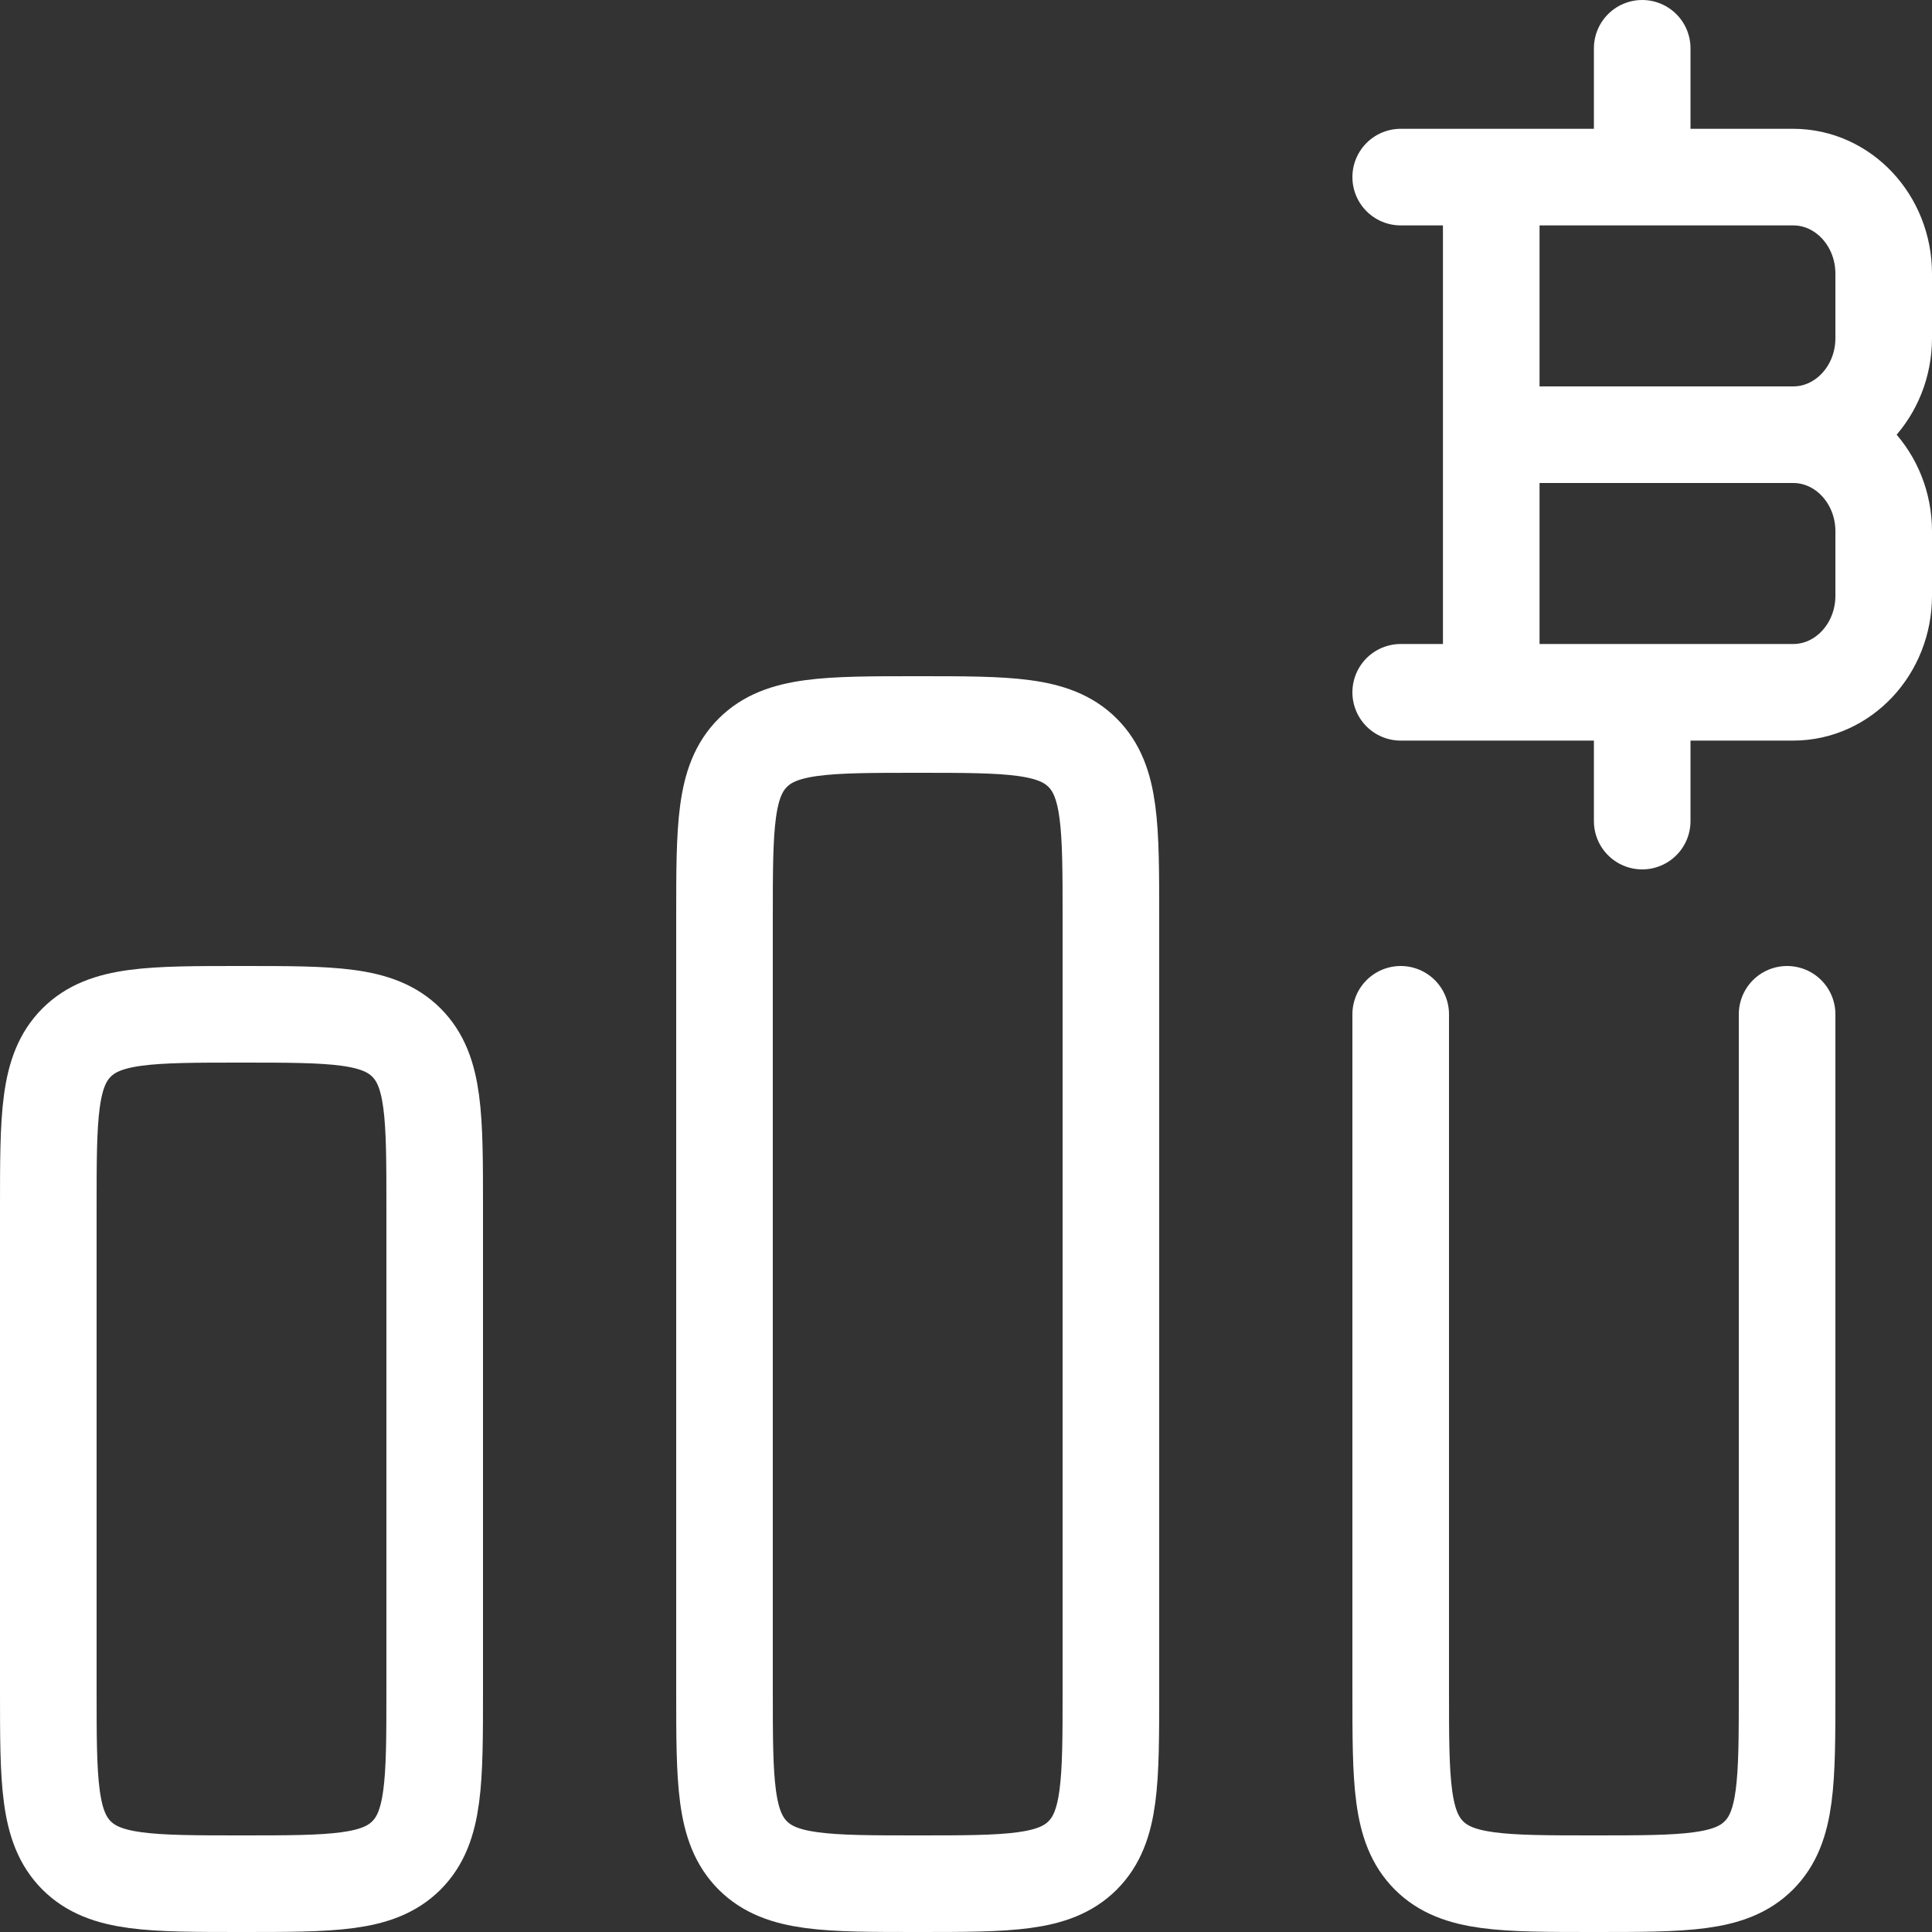
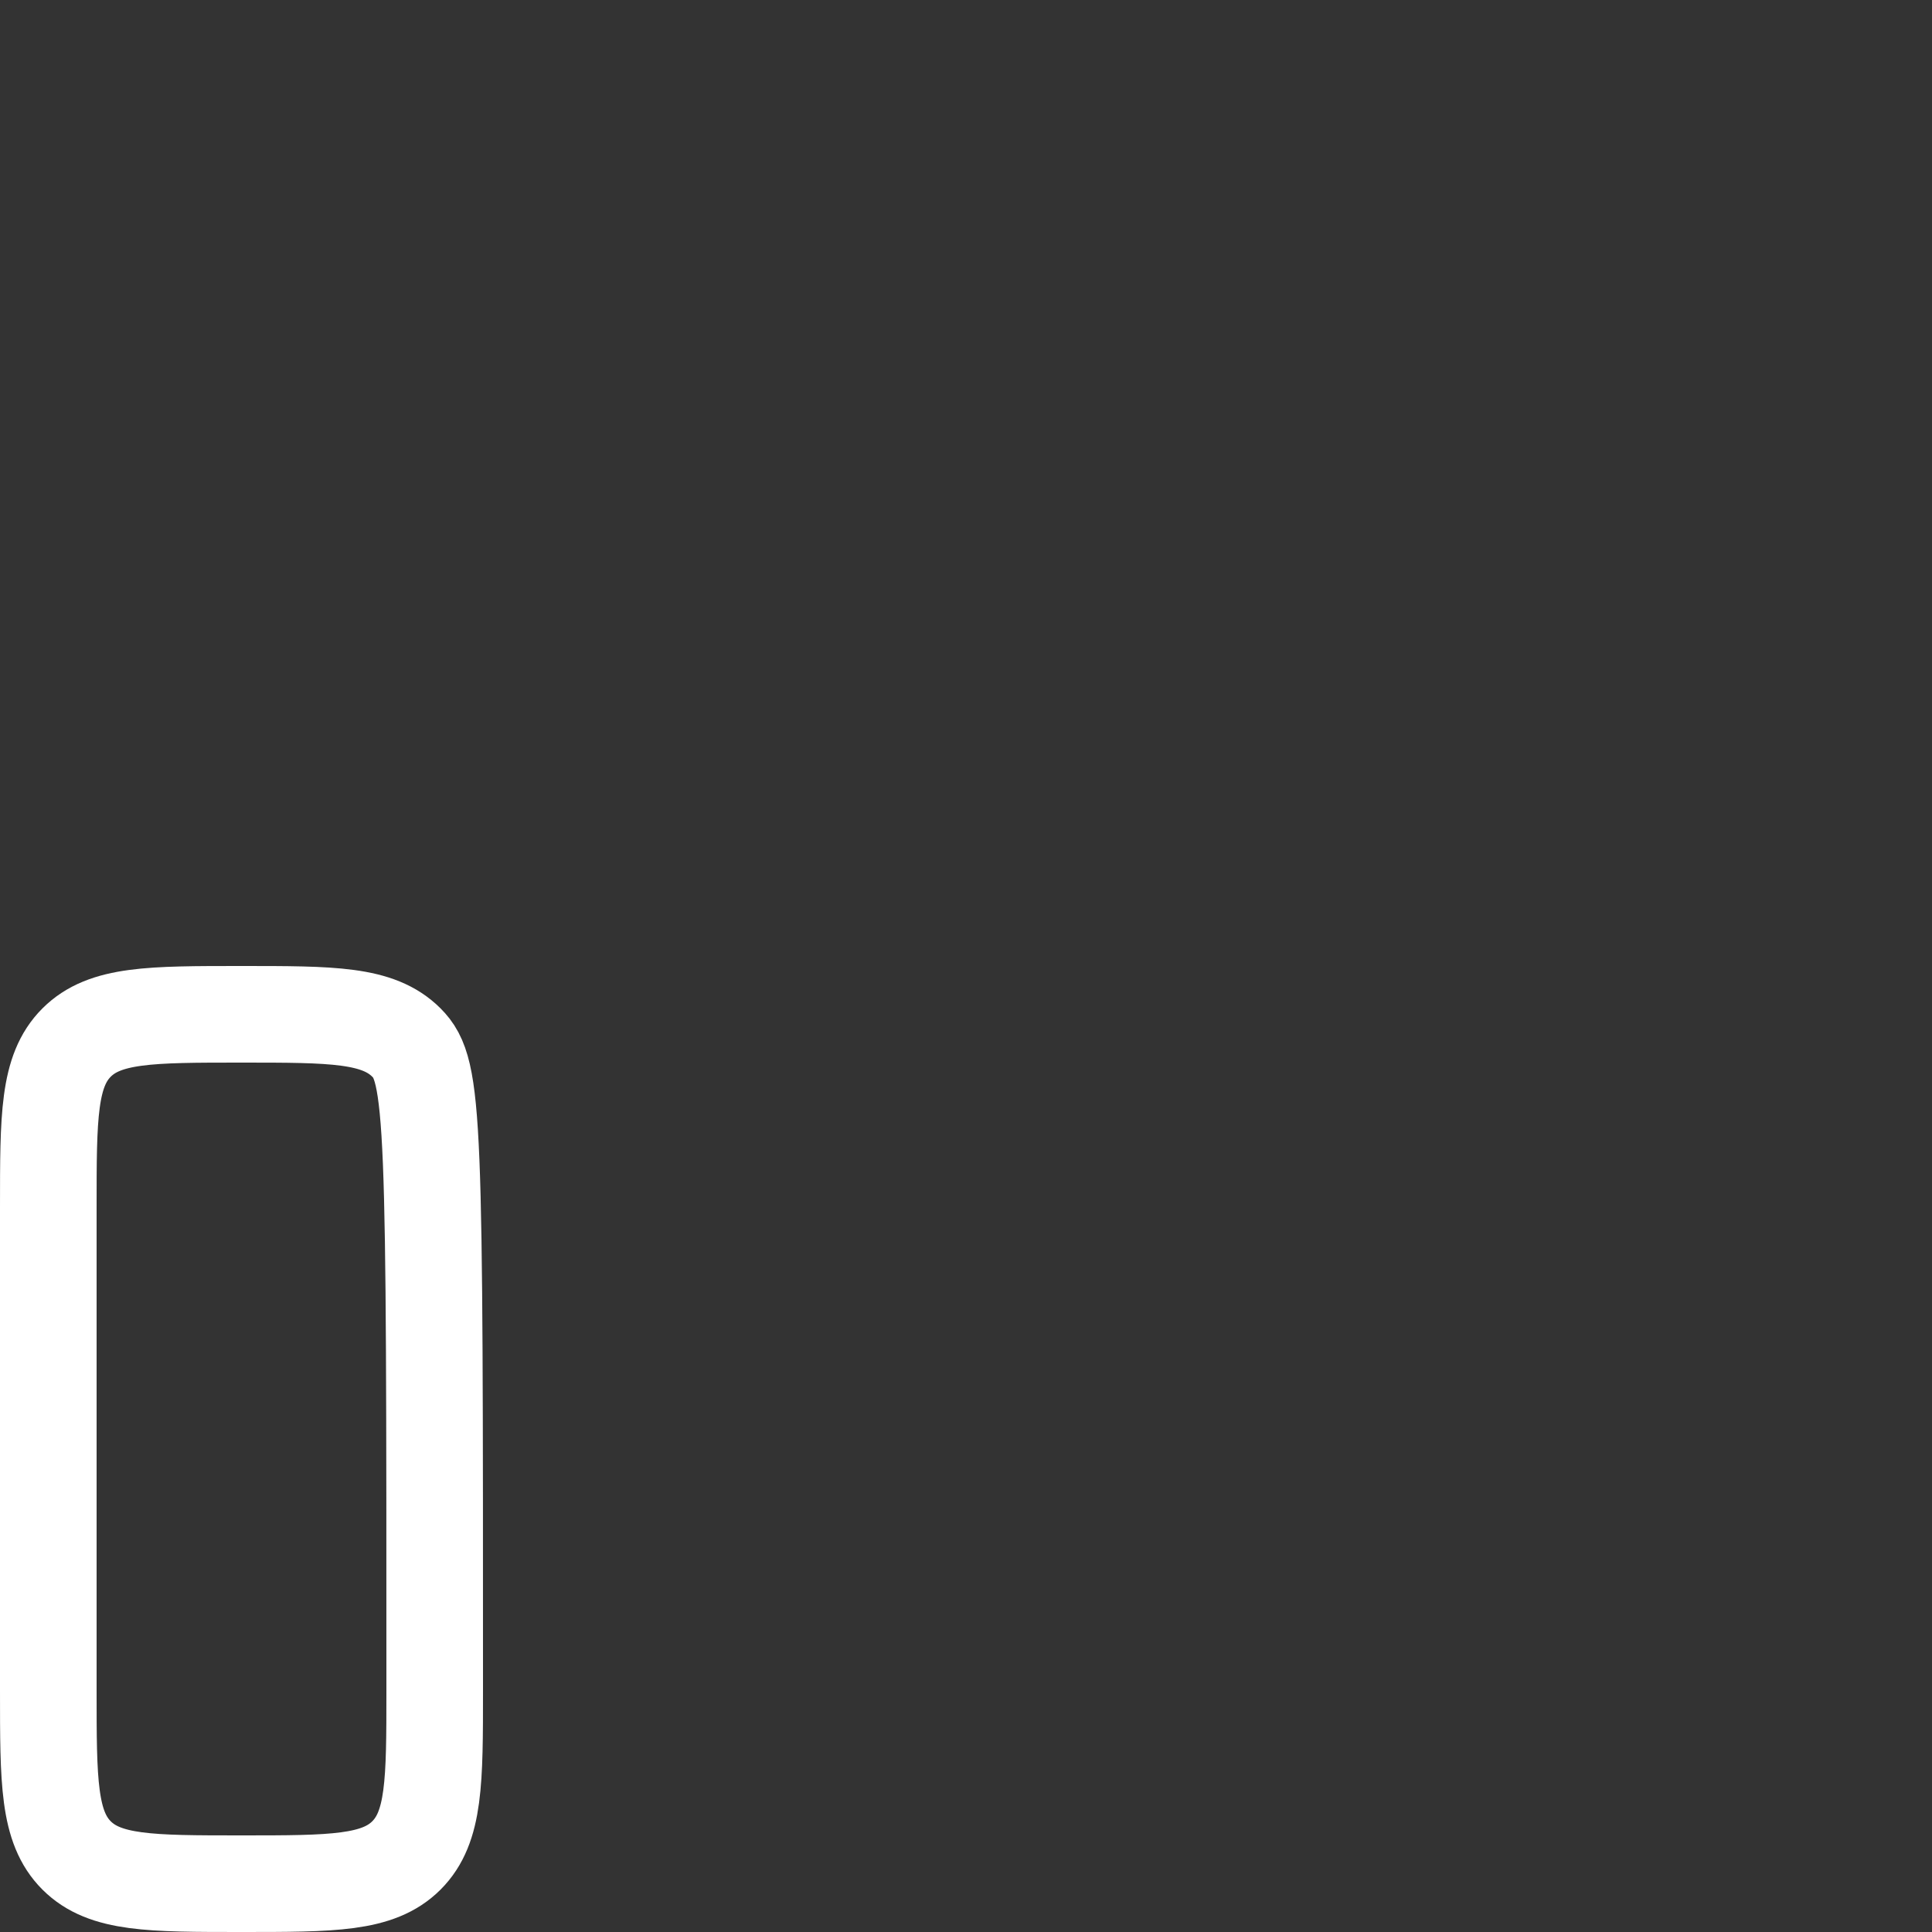
<svg xmlns="http://www.w3.org/2000/svg" width="30" height="30" viewBox="0 0 30 30" fill="none">
  <rect x="0" y="0" width="30" height="30" fill="#333333" stroke="none" />
-   <path d="M17.25 26.25V14.25C17.25 12.836 17.25 12.129 16.811 11.689C16.371 11.25 15.664 11.25 14.25 11.25C12.836 11.25 12.129 11.25 11.689 11.689C11.25 12.129 11.25 12.836 11.25 14.25V26.25C11.25 27.664 11.25 28.371 11.689 28.811C12.129 29.25 12.836 29.25 14.25 29.25C15.664 29.25 16.371 29.25 16.811 28.811C17.25 28.371 17.25 27.664 17.25 26.25Z" stroke="white" stroke-width="1.5" stroke-linecap="round" stroke-linejoin="round" />
-   <path d="M27.75 15.75V26.25C27.75 27.664 27.75 28.371 27.311 28.811C26.871 29.25 26.164 29.25 24.75 29.25C23.336 29.25 22.629 29.25 22.189 28.811C21.75 28.371 21.75 27.664 21.75 26.25V15.75" stroke="white" stroke-width="1.5" stroke-linecap="round" stroke-linejoin="round" />
-   <path d="M23.156 10.75L23.156 2.75M25.5 2.75V0.75M25.5 12.75V10.75M23.156 6.75H27.844M27.844 6.75C28.62 6.75 29.25 7.422 29.25 8.25V9.25C29.25 10.078 28.62 10.75 27.844 10.75H21.75M27.844 6.75C28.62 6.75 29.25 6.078 29.25 5.25V4.25C29.25 3.422 28.62 2.75 27.844 2.75H21.75" stroke="white" stroke-width="1.5" stroke-linecap="round" stroke-linejoin="round" />
-   <path d="M6.75 26.25V18.75C6.75 17.336 6.75 16.629 6.311 16.189C5.871 15.75 5.164 15.75 3.75 15.75C2.336 15.75 1.629 15.75 1.189 16.189C0.75 16.629 0.75 17.336 0.75 18.75V26.25C0.75 27.664 0.75 28.371 1.189 28.811C1.629 29.25 2.336 29.25 3.75 29.25C5.164 29.25 5.871 29.25 6.311 28.811C6.75 28.371 6.75 27.664 6.75 26.25Z" stroke="white" stroke-width="1.5" stroke-linecap="round" stroke-linejoin="round" />
+   <path d="M6.75 26.25C6.75 17.336 6.75 16.629 6.311 16.189C5.871 15.75 5.164 15.75 3.75 15.75C2.336 15.75 1.629 15.75 1.189 16.189C0.75 16.629 0.75 17.336 0.75 18.75V26.25C0.75 27.664 0.75 28.371 1.189 28.811C1.629 29.25 2.336 29.25 3.75 29.25C5.164 29.25 5.871 29.25 6.311 28.811C6.75 28.371 6.75 27.664 6.75 26.25Z" stroke="white" stroke-width="1.5" stroke-linecap="round" stroke-linejoin="round" />
</svg>